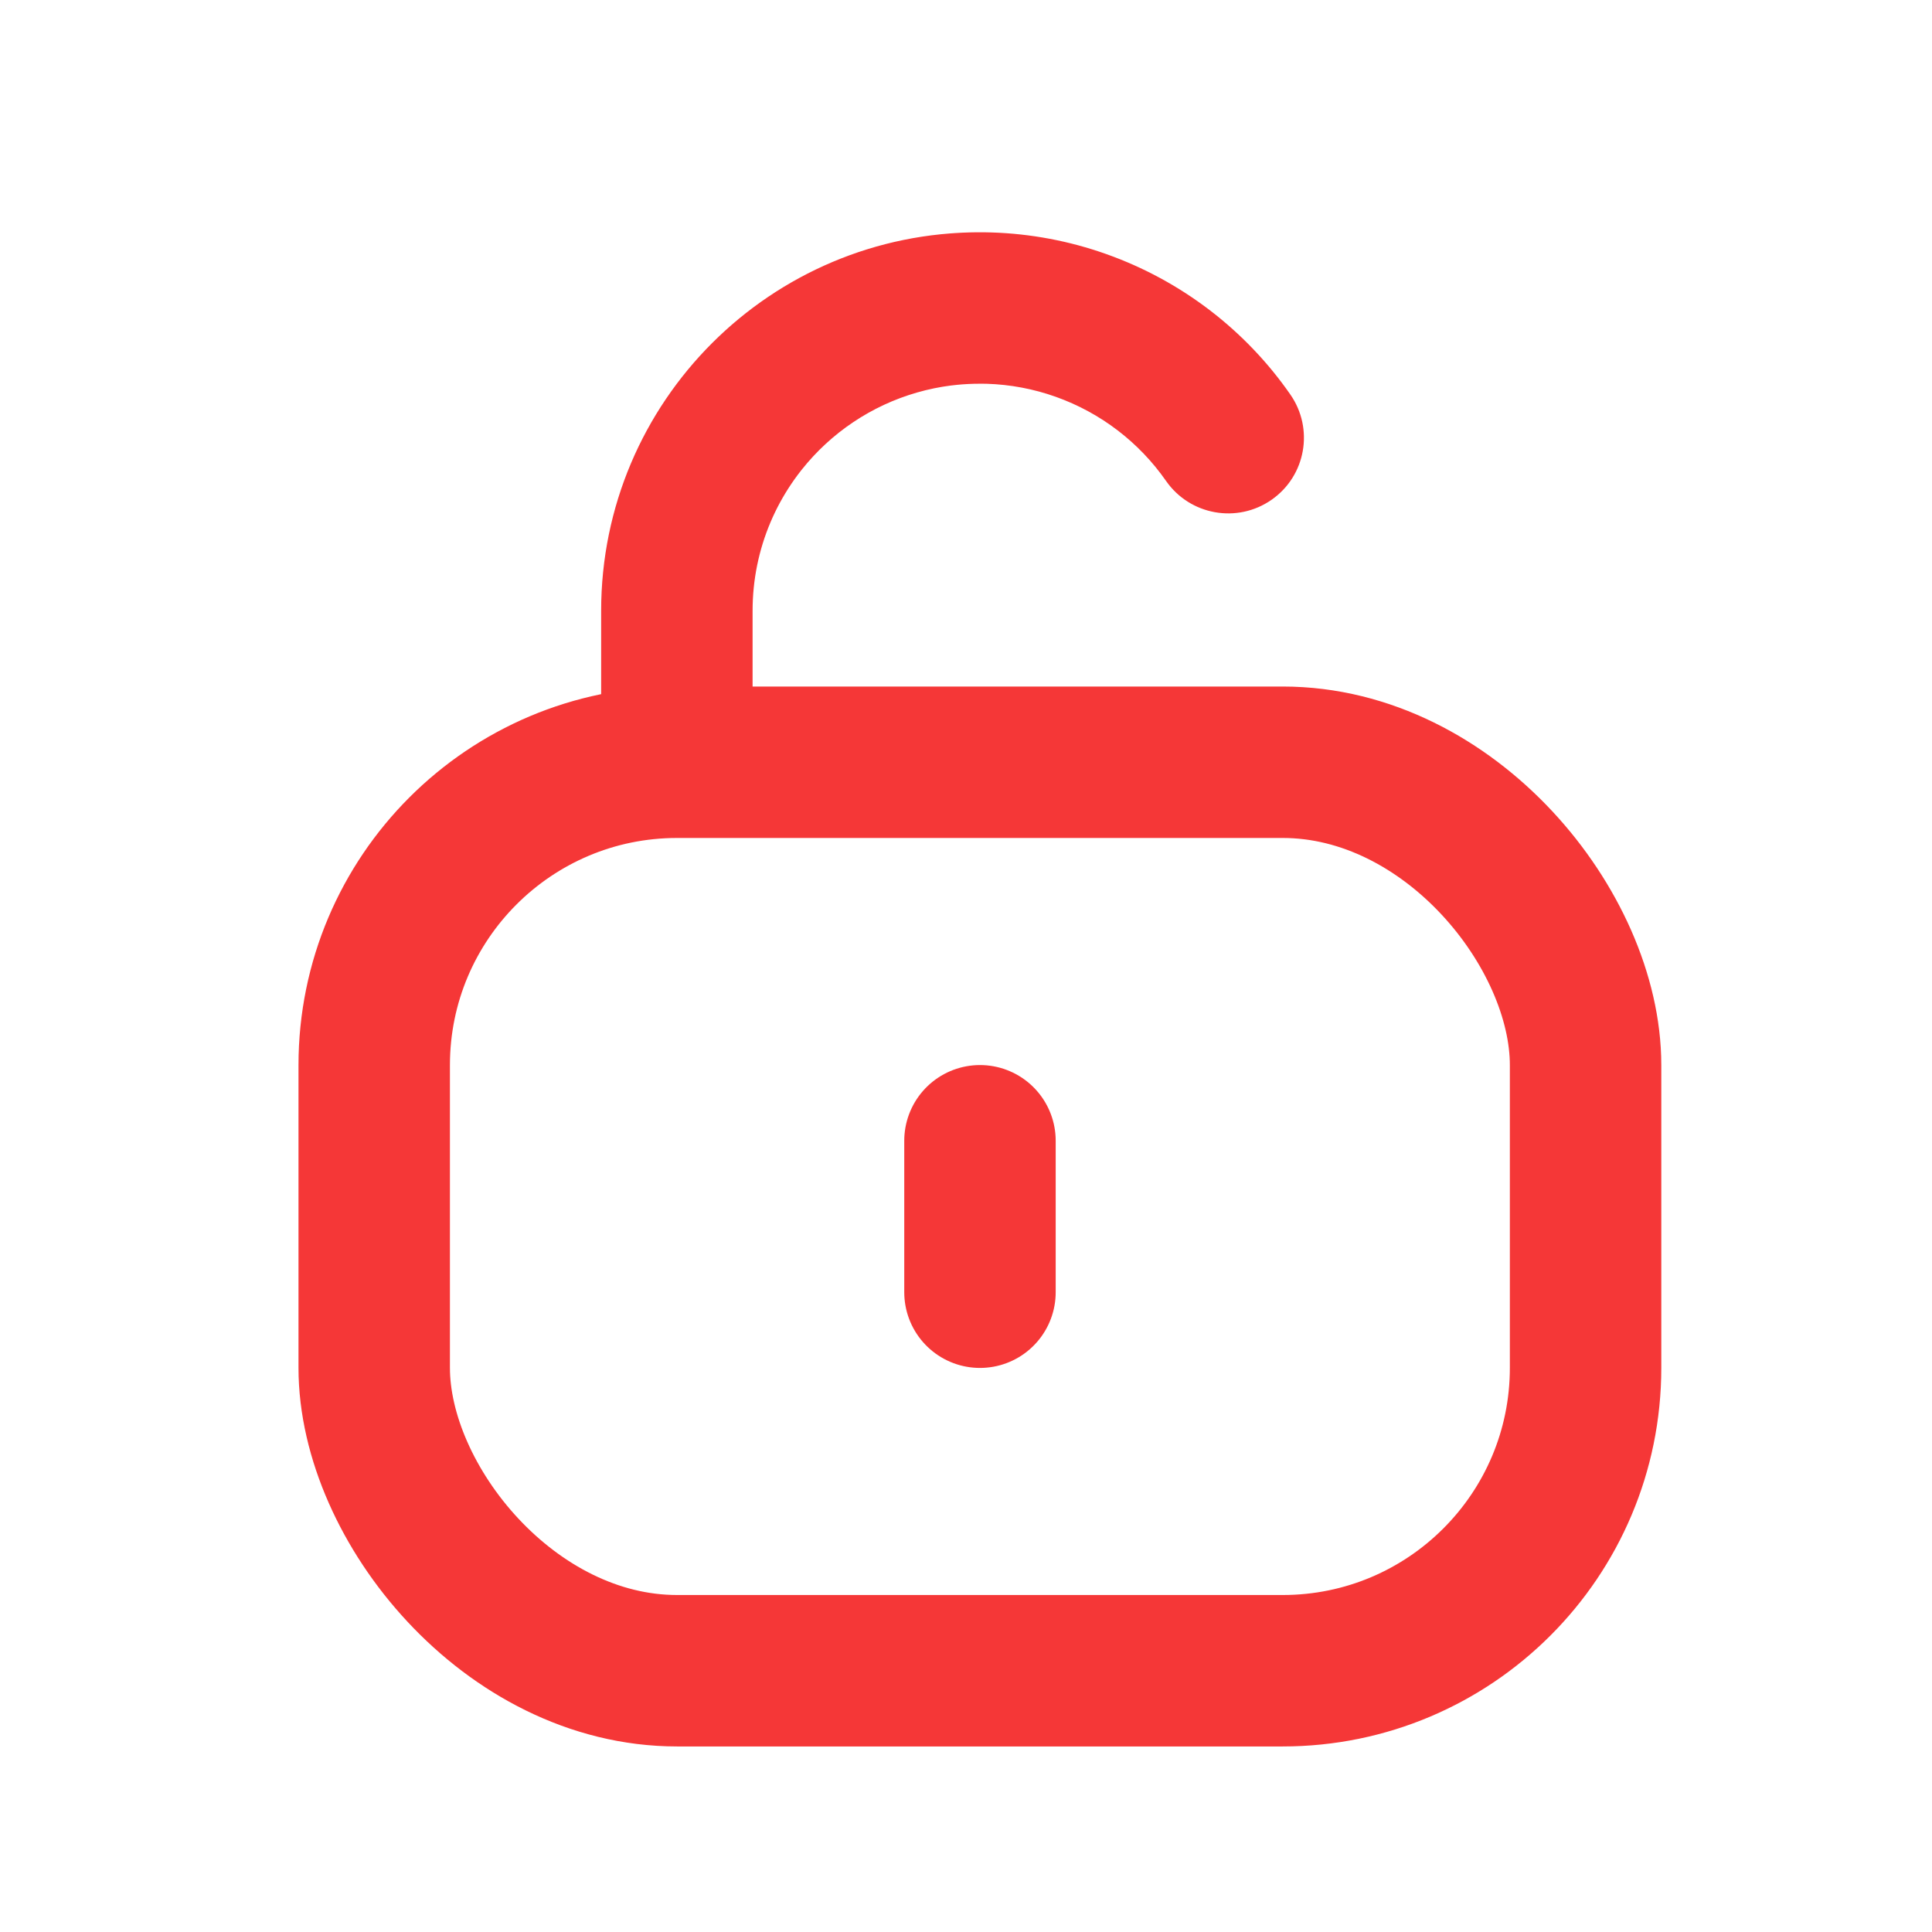
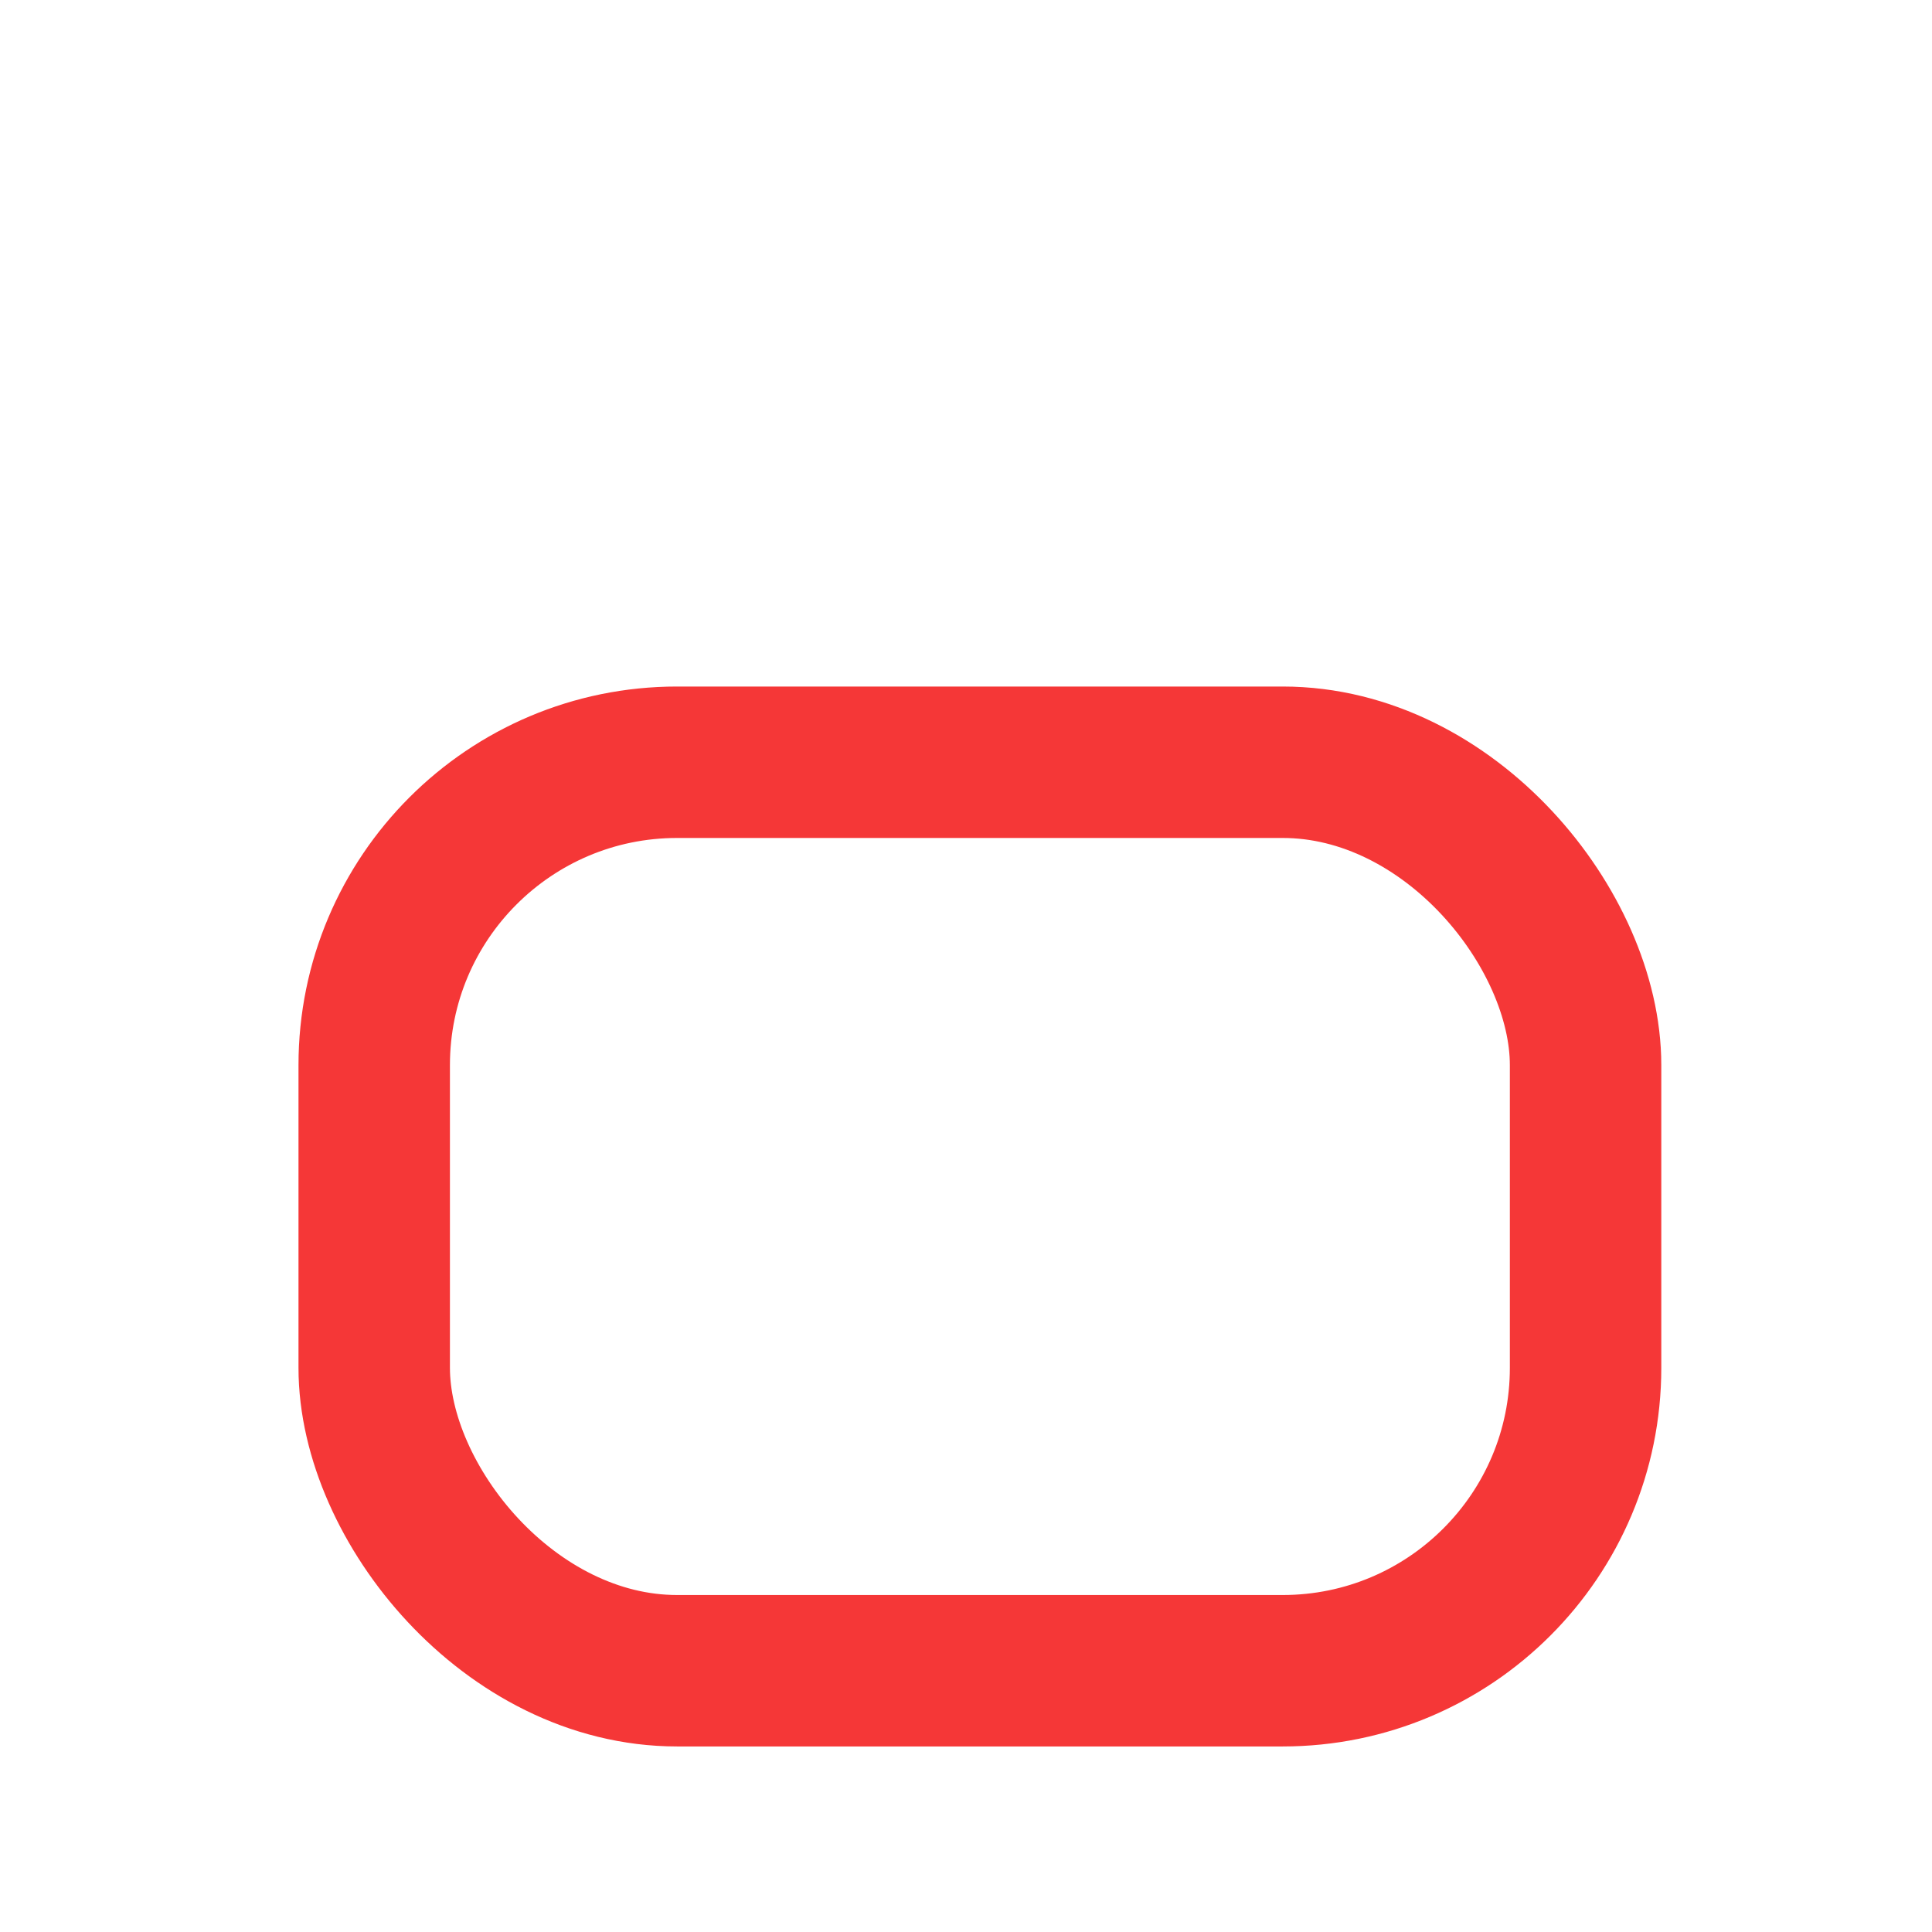
<svg xmlns="http://www.w3.org/2000/svg" width="13" height="13" viewBox="0 0 13 13" fill="none">
  <rect x="2.518" y="5.129" width="8.151" height="6.113" rx="2.038" stroke="#F53737" stroke-width="1.019" />
-   <path d="M6.594 8.695L6.594 7.676" stroke="#F53737" stroke-width="1.019" stroke-linecap="round" stroke-linejoin="round" />
-   <path d="M7.846 3.236C8.007 3.467 8.325 3.524 8.556 3.363C8.787 3.202 8.843 2.885 8.682 2.654L7.846 3.236ZM4.597 2.527C4.422 2.748 4.459 3.068 4.679 3.243C4.9 3.418 5.22 3.381 5.395 3.16L4.597 2.527ZM5.064 5.129V4.11H4.045V5.129H5.064ZM5.064 4.11C5.064 3.266 5.748 2.582 6.592 2.582V1.563C5.186 1.563 4.045 2.703 4.045 4.11H5.064ZM8.682 2.654C8.379 2.218 7.946 1.888 7.445 1.71L7.104 2.67C7.405 2.777 7.664 2.975 7.846 3.236L8.682 2.654ZM7.445 1.71C6.945 1.532 6.401 1.515 5.89 1.662L6.171 2.641C6.477 2.553 6.804 2.563 7.104 2.67L7.445 1.71ZM5.89 1.662C5.379 1.808 4.927 2.111 4.597 2.527L5.395 3.16C5.593 2.911 5.864 2.729 6.171 2.641L5.89 1.662Z" fill="#F53737" />
</svg>